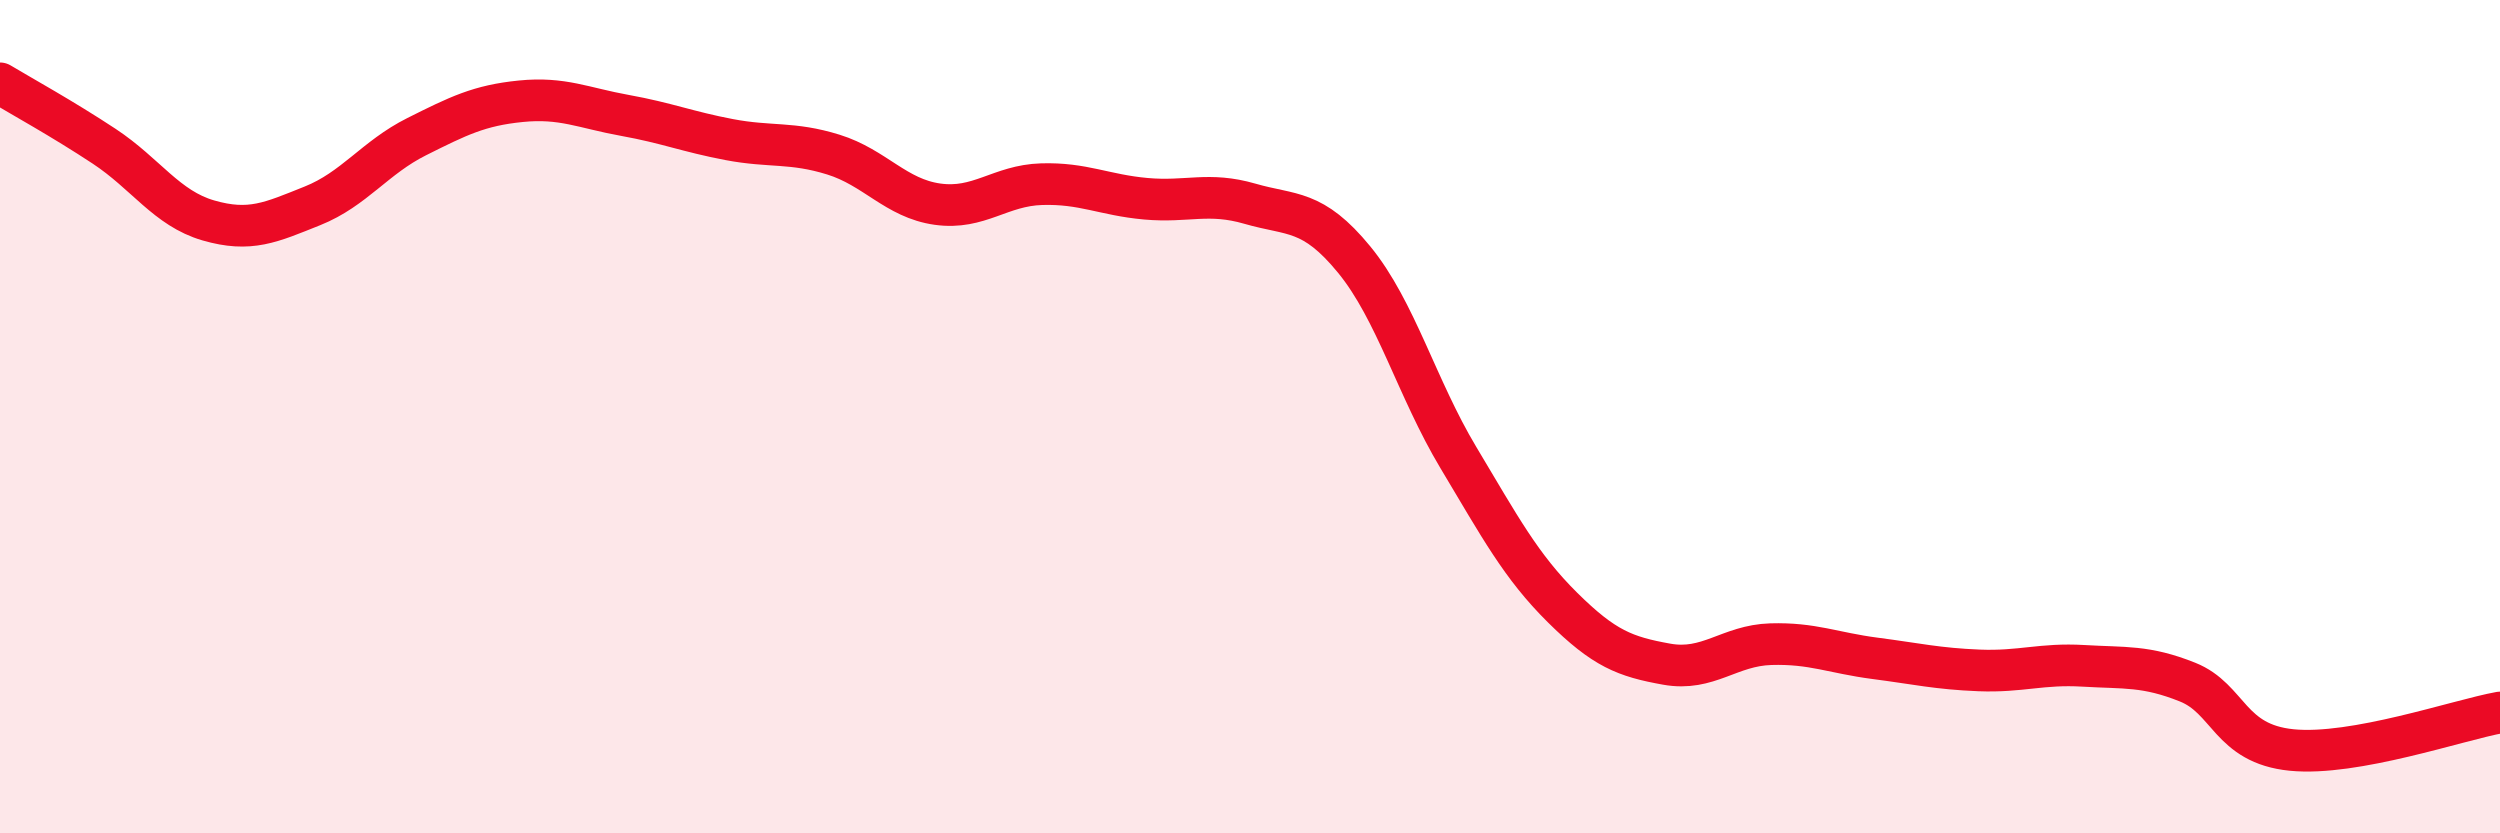
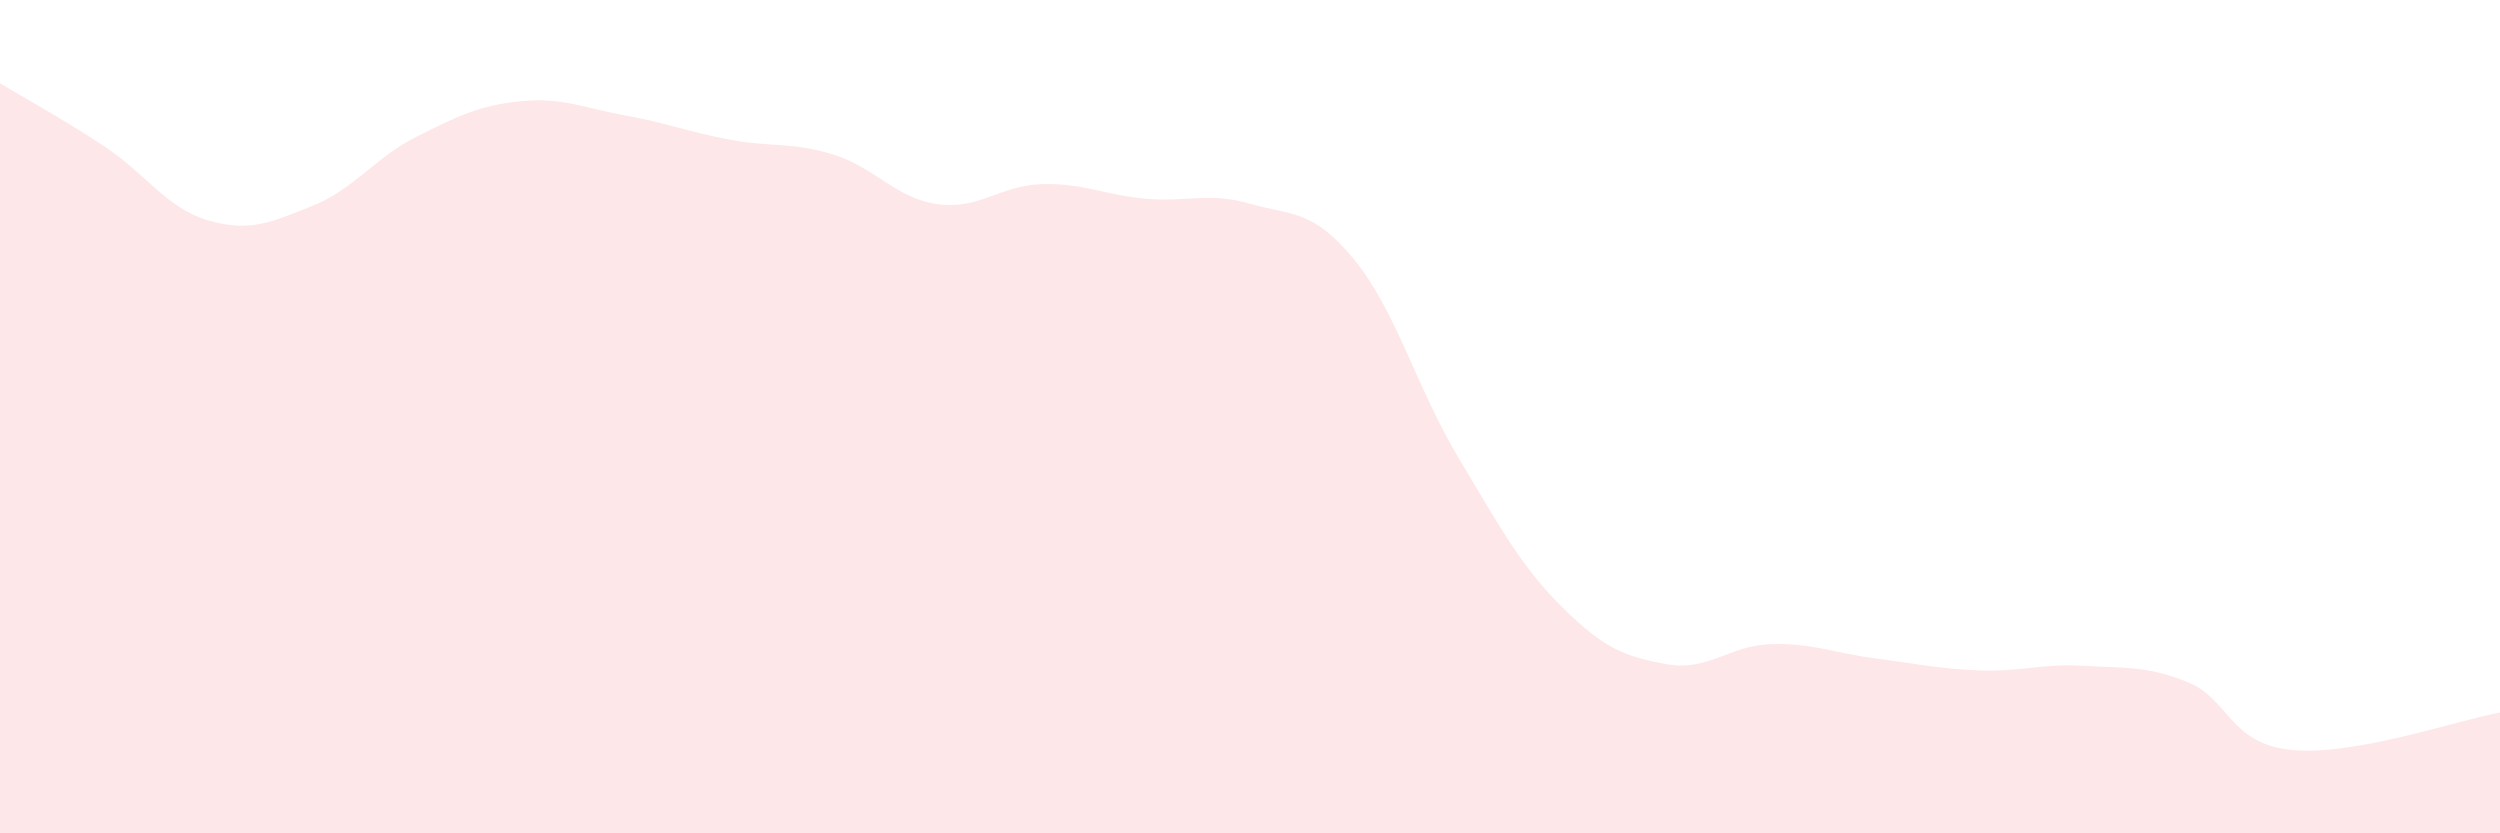
<svg xmlns="http://www.w3.org/2000/svg" width="60" height="20" viewBox="0 0 60 20">
  <path d="M 0,2 C 0.5,2.3 1.5,2.85 2.5,3.51 C 3.5,4.17 4,5 5,5.29 C 6,5.58 6.5,5.34 7.5,4.94 C 8.5,4.54 9,3.78 10,3.28 C 11,2.78 11.5,2.53 12.5,2.43 C 13.5,2.33 14,2.59 15,2.77 C 16,2.95 16.5,3.16 17.5,3.35 C 18.5,3.54 19,3.4 20,3.71 C 21,4.02 21.5,4.76 22.5,4.9 C 23.5,5.04 24,4.45 25,4.42 C 26,4.39 26.5,4.68 27.5,4.77 C 28.5,4.86 29,4.6 30,4.89 C 31,5.18 31.5,5.01 32.5,6.23 C 33.5,7.45 34,9.31 35,10.98 C 36,12.65 36.5,13.59 37.5,14.58 C 38.5,15.57 39,15.76 40,15.94 C 41,16.12 41.5,15.49 42.5,15.46 C 43.5,15.43 44,15.67 45,15.8 C 46,15.93 46.5,16.05 47.5,16.09 C 48.5,16.13 49,15.92 50,15.98 C 51,16.04 51.5,15.97 52.5,16.37 C 53.5,16.77 53.5,17.85 55,18 C 56.5,18.15 59,17.28 60,17.1L60 20L0 20Z" fill="#EB0A25" opacity="0.1" stroke-linecap="round" stroke-linejoin="round" />
-   <path d="M 0,2 C 0.5,2.3 1.5,2.85 2.5,3.51 C 3.5,4.17 4,5 5,5.29 C 6,5.58 6.5,5.34 7.5,4.94 C 8.5,4.54 9,3.78 10,3.28 C 11,2.78 11.5,2.53 12.5,2.43 C 13.5,2.33 14,2.59 15,2.77 C 16,2.95 16.5,3.16 17.5,3.35 C 18.5,3.54 19,3.4 20,3.71 C 21,4.02 21.5,4.76 22.5,4.9 C 23.5,5.04 24,4.45 25,4.42 C 26,4.39 26.5,4.68 27.5,4.77 C 28.5,4.86 29,4.6 30,4.89 C 31,5.18 31.5,5.01 32.5,6.23 C 33.5,7.45 34,9.31 35,10.98 C 36,12.65 36.5,13.59 37.5,14.58 C 38.5,15.57 39,15.76 40,15.94 C 41,16.12 41.5,15.49 42.5,15.46 C 43.5,15.43 44,15.67 45,15.8 C 46,15.93 46.5,16.05 47.5,16.09 C 48.5,16.13 49,15.92 50,15.98 C 51,16.04 51.5,15.97 52.5,16.37 C 53.5,16.77 53.5,17.85 55,18 C 56.5,18.15 59,17.28 60,17.1" stroke="#EB0A25" stroke-width="1" fill="none" stroke-linecap="round" stroke-linejoin="round" />
</svg>